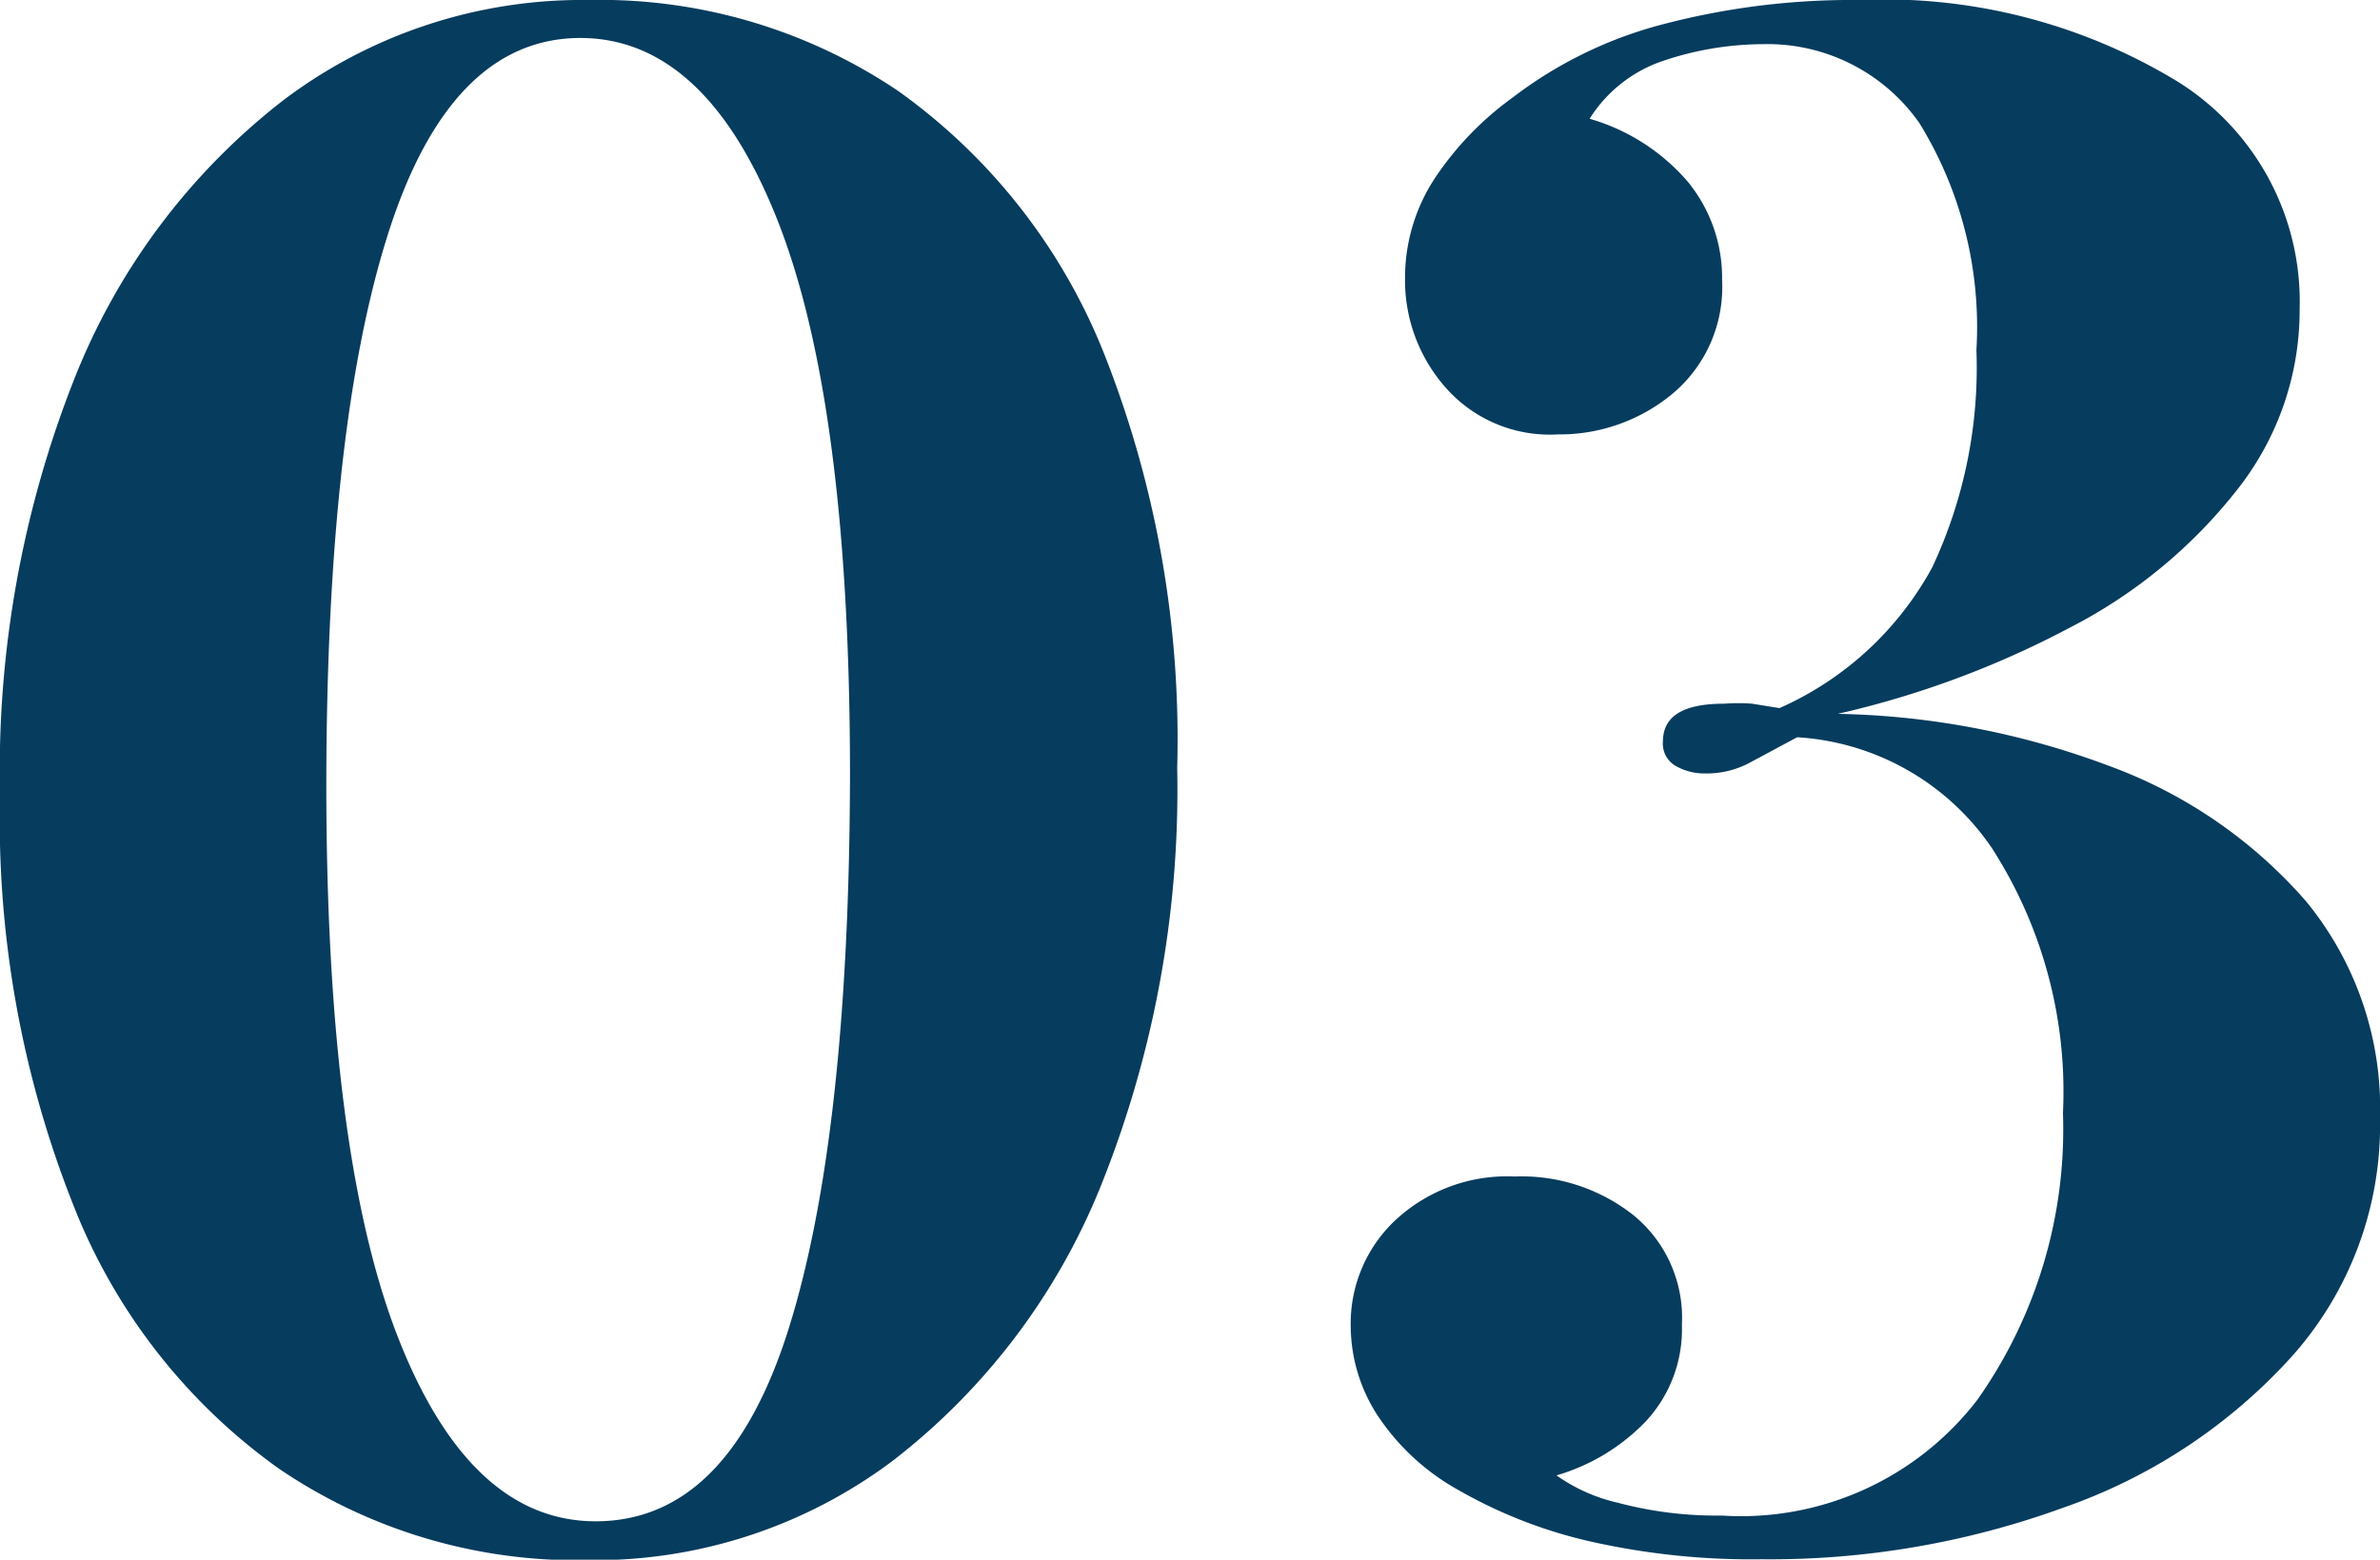
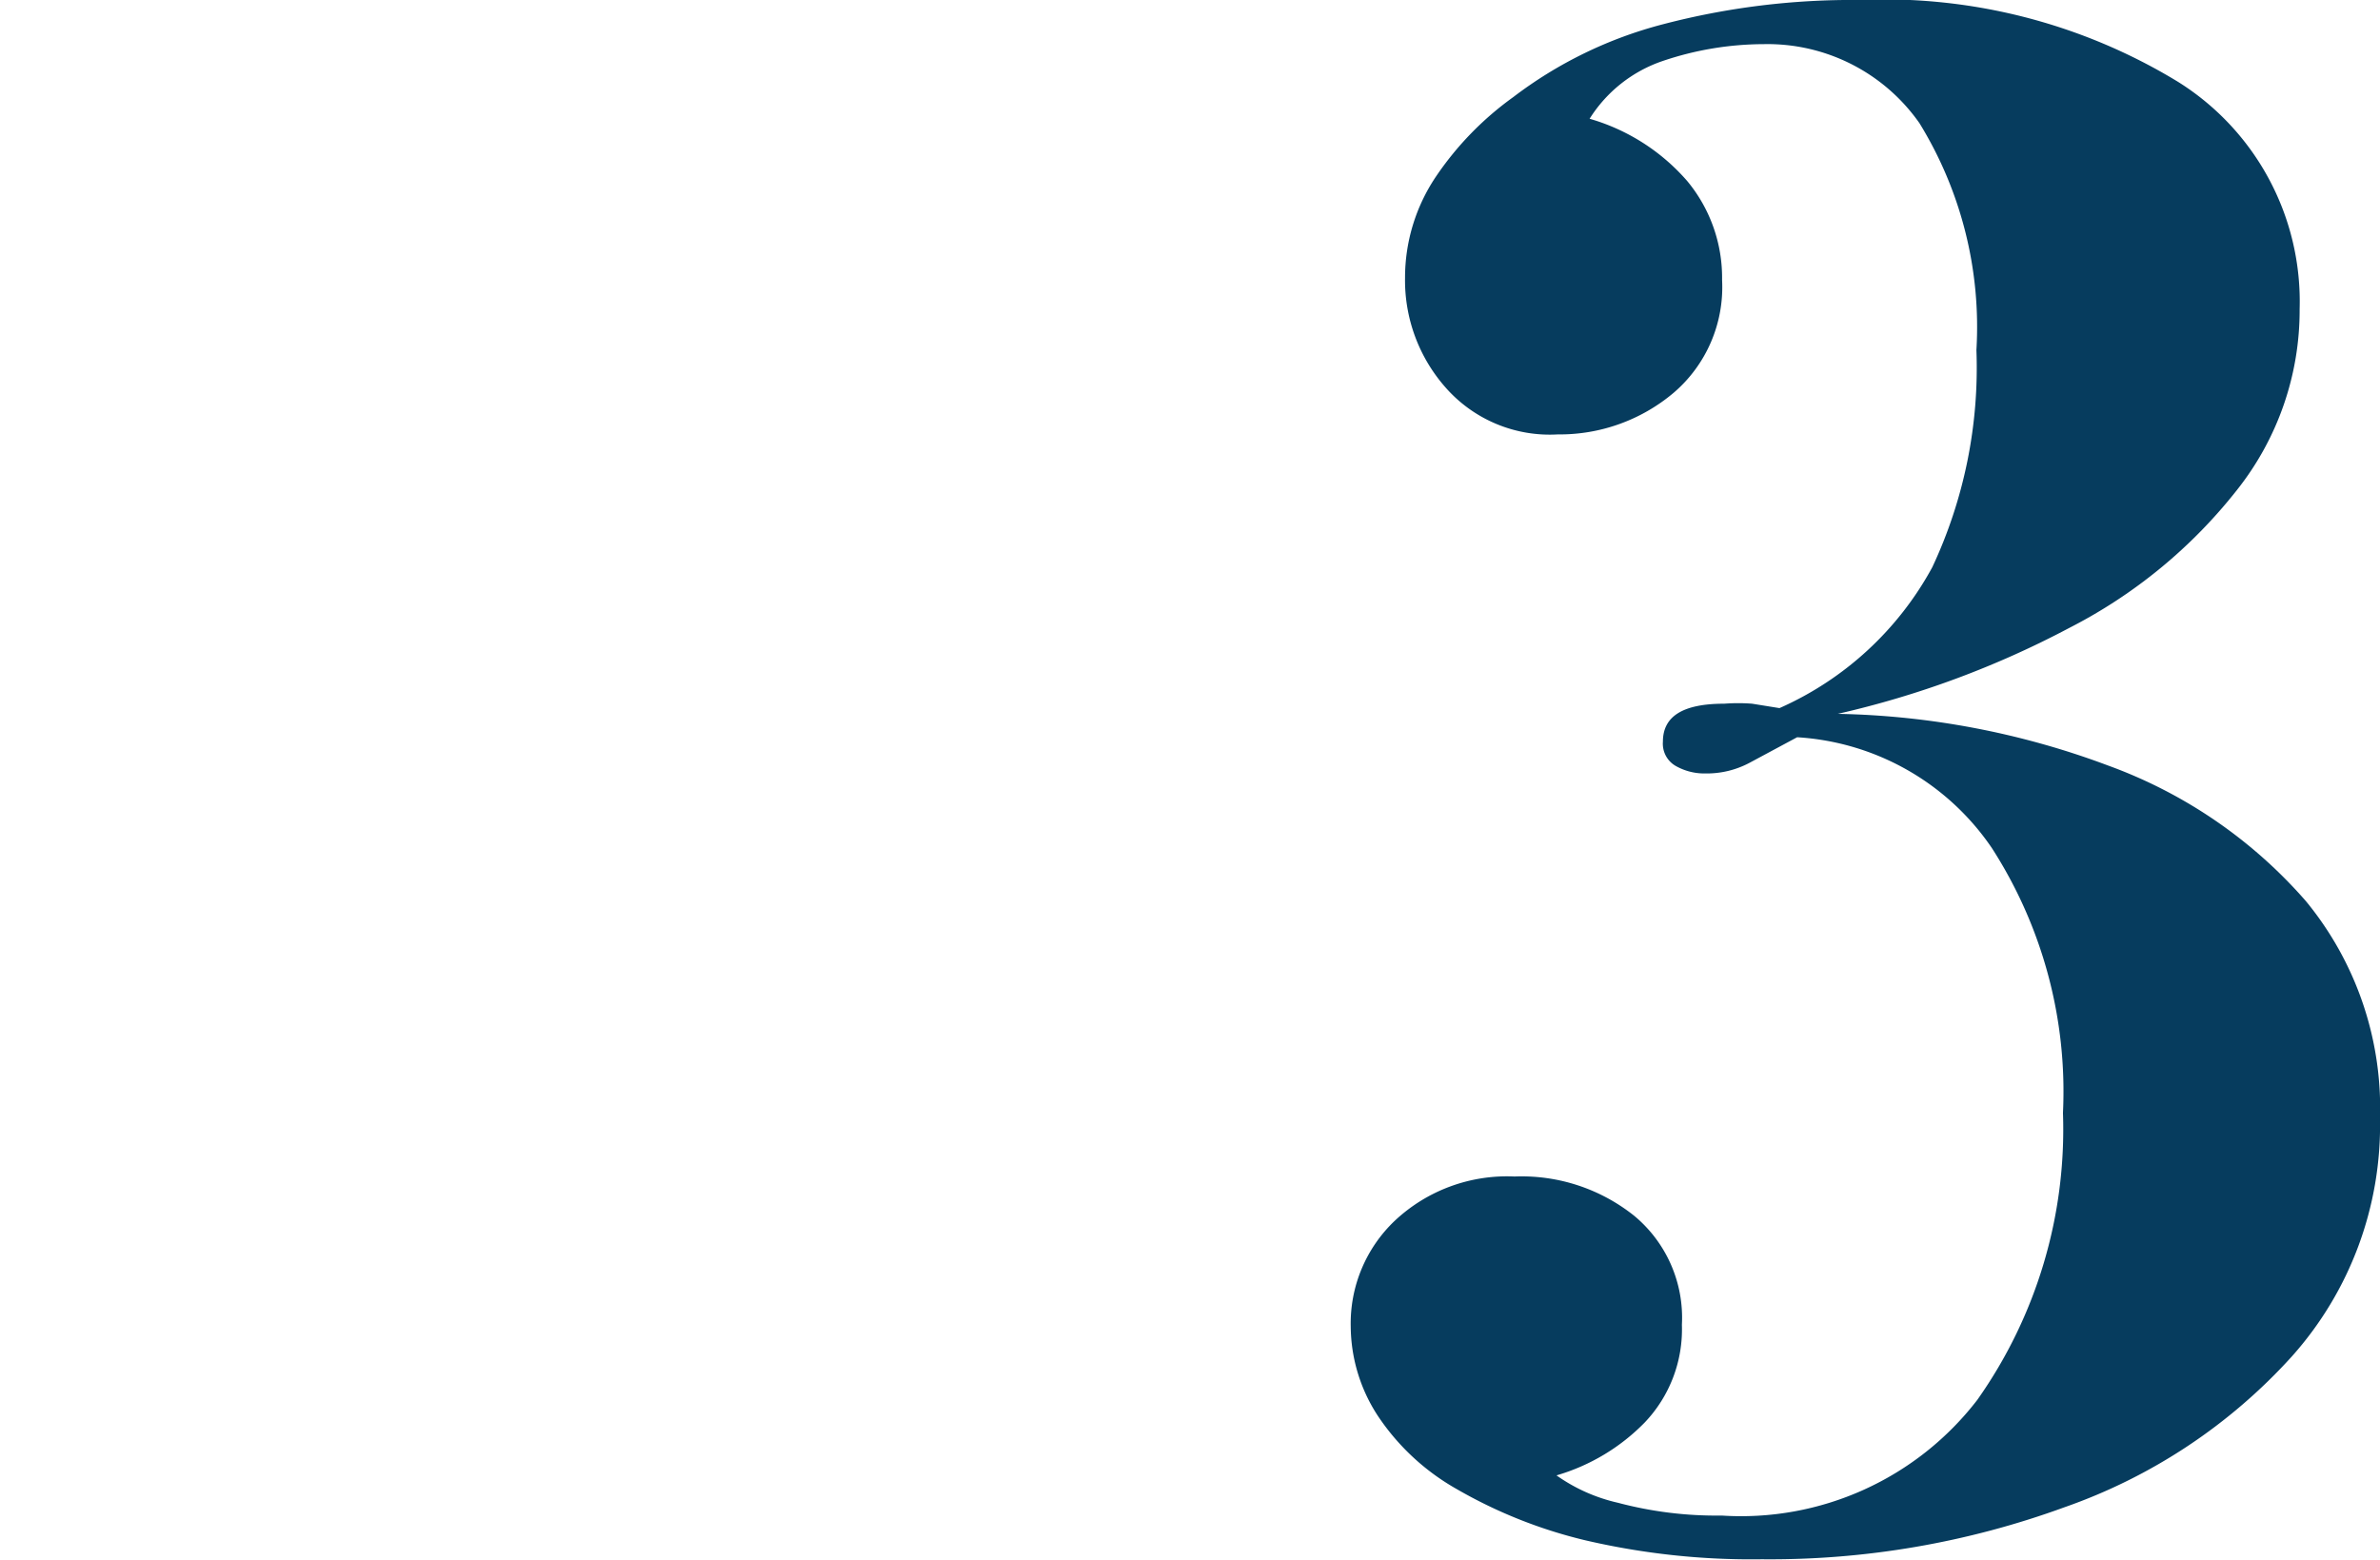
<svg xmlns="http://www.w3.org/2000/svg" viewBox="0 0 53.9 35.33">
  <defs>
    <style>.a{fill:#063c5e;}</style>
  </defs>
  <title>03</title>
-   <path class="a" d="M13.34,0a12.07,12.07,0,0,1,7,2.06A13.37,13.37,0,0,1,25,8a23.72,23.72,0,0,1,1.66,9.39,24.08,24.08,0,0,1-1.7,9.4,14.88,14.88,0,0,1-4.73,6.29,11.23,11.23,0,0,1-6.91,2.26,12,12,0,0,1-7-2.07,13.27,13.27,0,0,1-4.65-5.95A23.7,23.7,0,0,1,0,18,24.17,24.17,0,0,1,1.7,8.54,14.91,14.91,0,0,1,6.43,2.26,11.23,11.23,0,0,1,13.34,0Zm-.19.86q-2.93,0-4.34,4.37T7.39,17.76q0,8.4,1.63,12.55t4.47,4.15q3,0,4.37-4.36t1.39-12.53q0-8.4-1.63-12.55T13.15.86Z" />
  <path class="a" d="M42.1,0a12.78,12.78,0,0,1,7.22,1.85A5.87,5.87,0,0,1,52.08,7a6.55,6.55,0,0,1-1.42,4.1,11.48,11.48,0,0,1-3.79,3.12,21.27,21.27,0,0,1-5.25,1.95,18.39,18.39,0,0,1,6.12,1.17,10.86,10.86,0,0,1,4.48,3.07,7.38,7.38,0,0,1,1.68,4.92,7.86,7.86,0,0,1-2,5.4,12.51,12.51,0,0,1-5.14,3.41,19.42,19.42,0,0,1-6.86,1.18,16.55,16.55,0,0,1-4-.43,10.84,10.84,0,0,1-2.91-1.16,5.24,5.24,0,0,1-1.8-1.68,3.74,3.74,0,0,1-.6-2,3.21,3.21,0,0,1,1-2.4,3.71,3.71,0,0,1,2.71-1,4.08,4.08,0,0,1,2.71.89,3,3,0,0,1,1.08,2.47,3.06,3.06,0,0,1-.84,2.21,4.58,4.58,0,0,1-2,1.2,3.88,3.88,0,0,0,1.39.62,8.68,8.68,0,0,0,2.35.29,6.75,6.75,0,0,0,5.79-2.62,10.62,10.62,0,0,0,1.94-6.5,10.18,10.18,0,0,0-1.61-6A5.75,5.75,0,0,0,40.7,16.7l-1.08.58a2.06,2.06,0,0,1-1,.24,1.31,1.31,0,0,1-.67-.17.58.58,0,0,1-.29-.55c0-.58.46-.86,1.39-.86a4.17,4.17,0,0,1,.63,0l.62.1a7.3,7.3,0,0,0,3.46-3.19,10.64,10.64,0,0,0,1-4.92,8.81,8.81,0,0,0-1.29-5.14A4.2,4.2,0,0,0,39.94,1a7.17,7.17,0,0,0-2.28.38A3.15,3.15,0,0,0,36,2.69,4.62,4.62,0,0,1,38.21,4.1,3.43,3.43,0,0,1,39,6.34,3.15,3.15,0,0,1,37.9,8.9a4,4,0,0,1-2.62.94,3.14,3.14,0,0,1-2.54-1.06,3.67,3.67,0,0,1-.92-2.49A4.1,4.1,0,0,1,32.52,4a7.12,7.12,0,0,1,1.75-1.8A9.54,9.54,0,0,1,37.66.55,16.88,16.88,0,0,1,42.1,0Z" />
</svg>